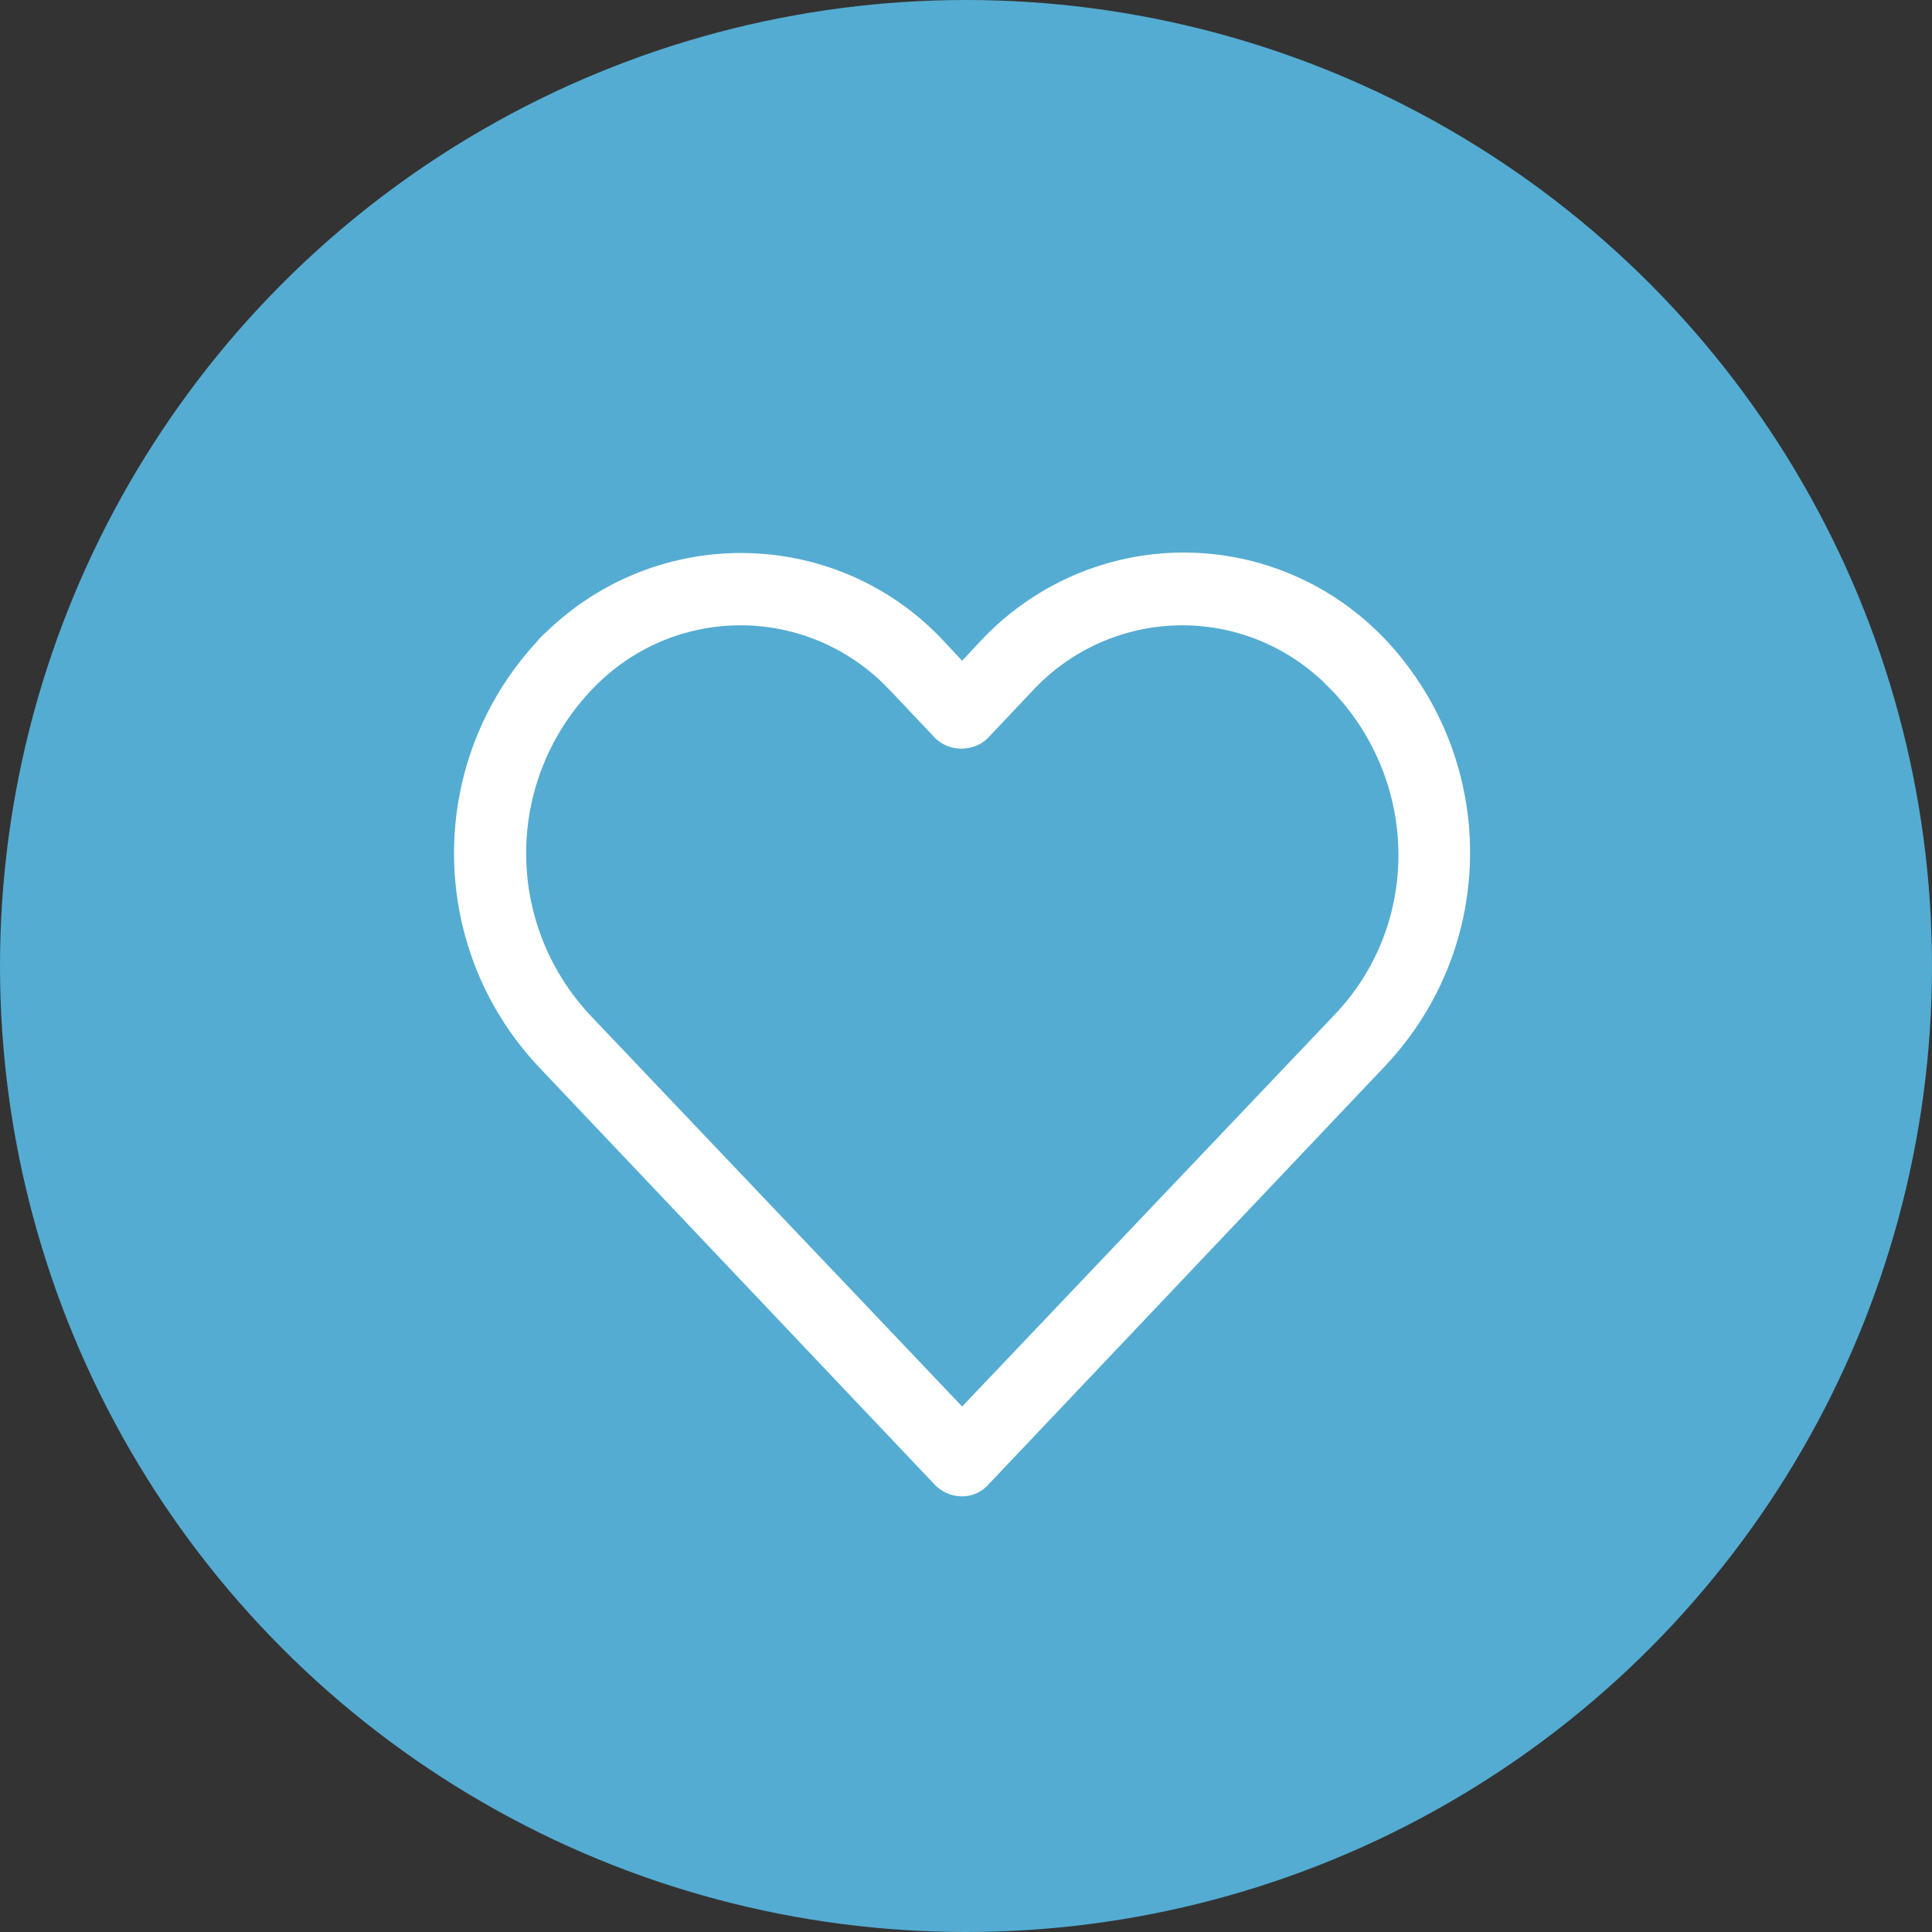
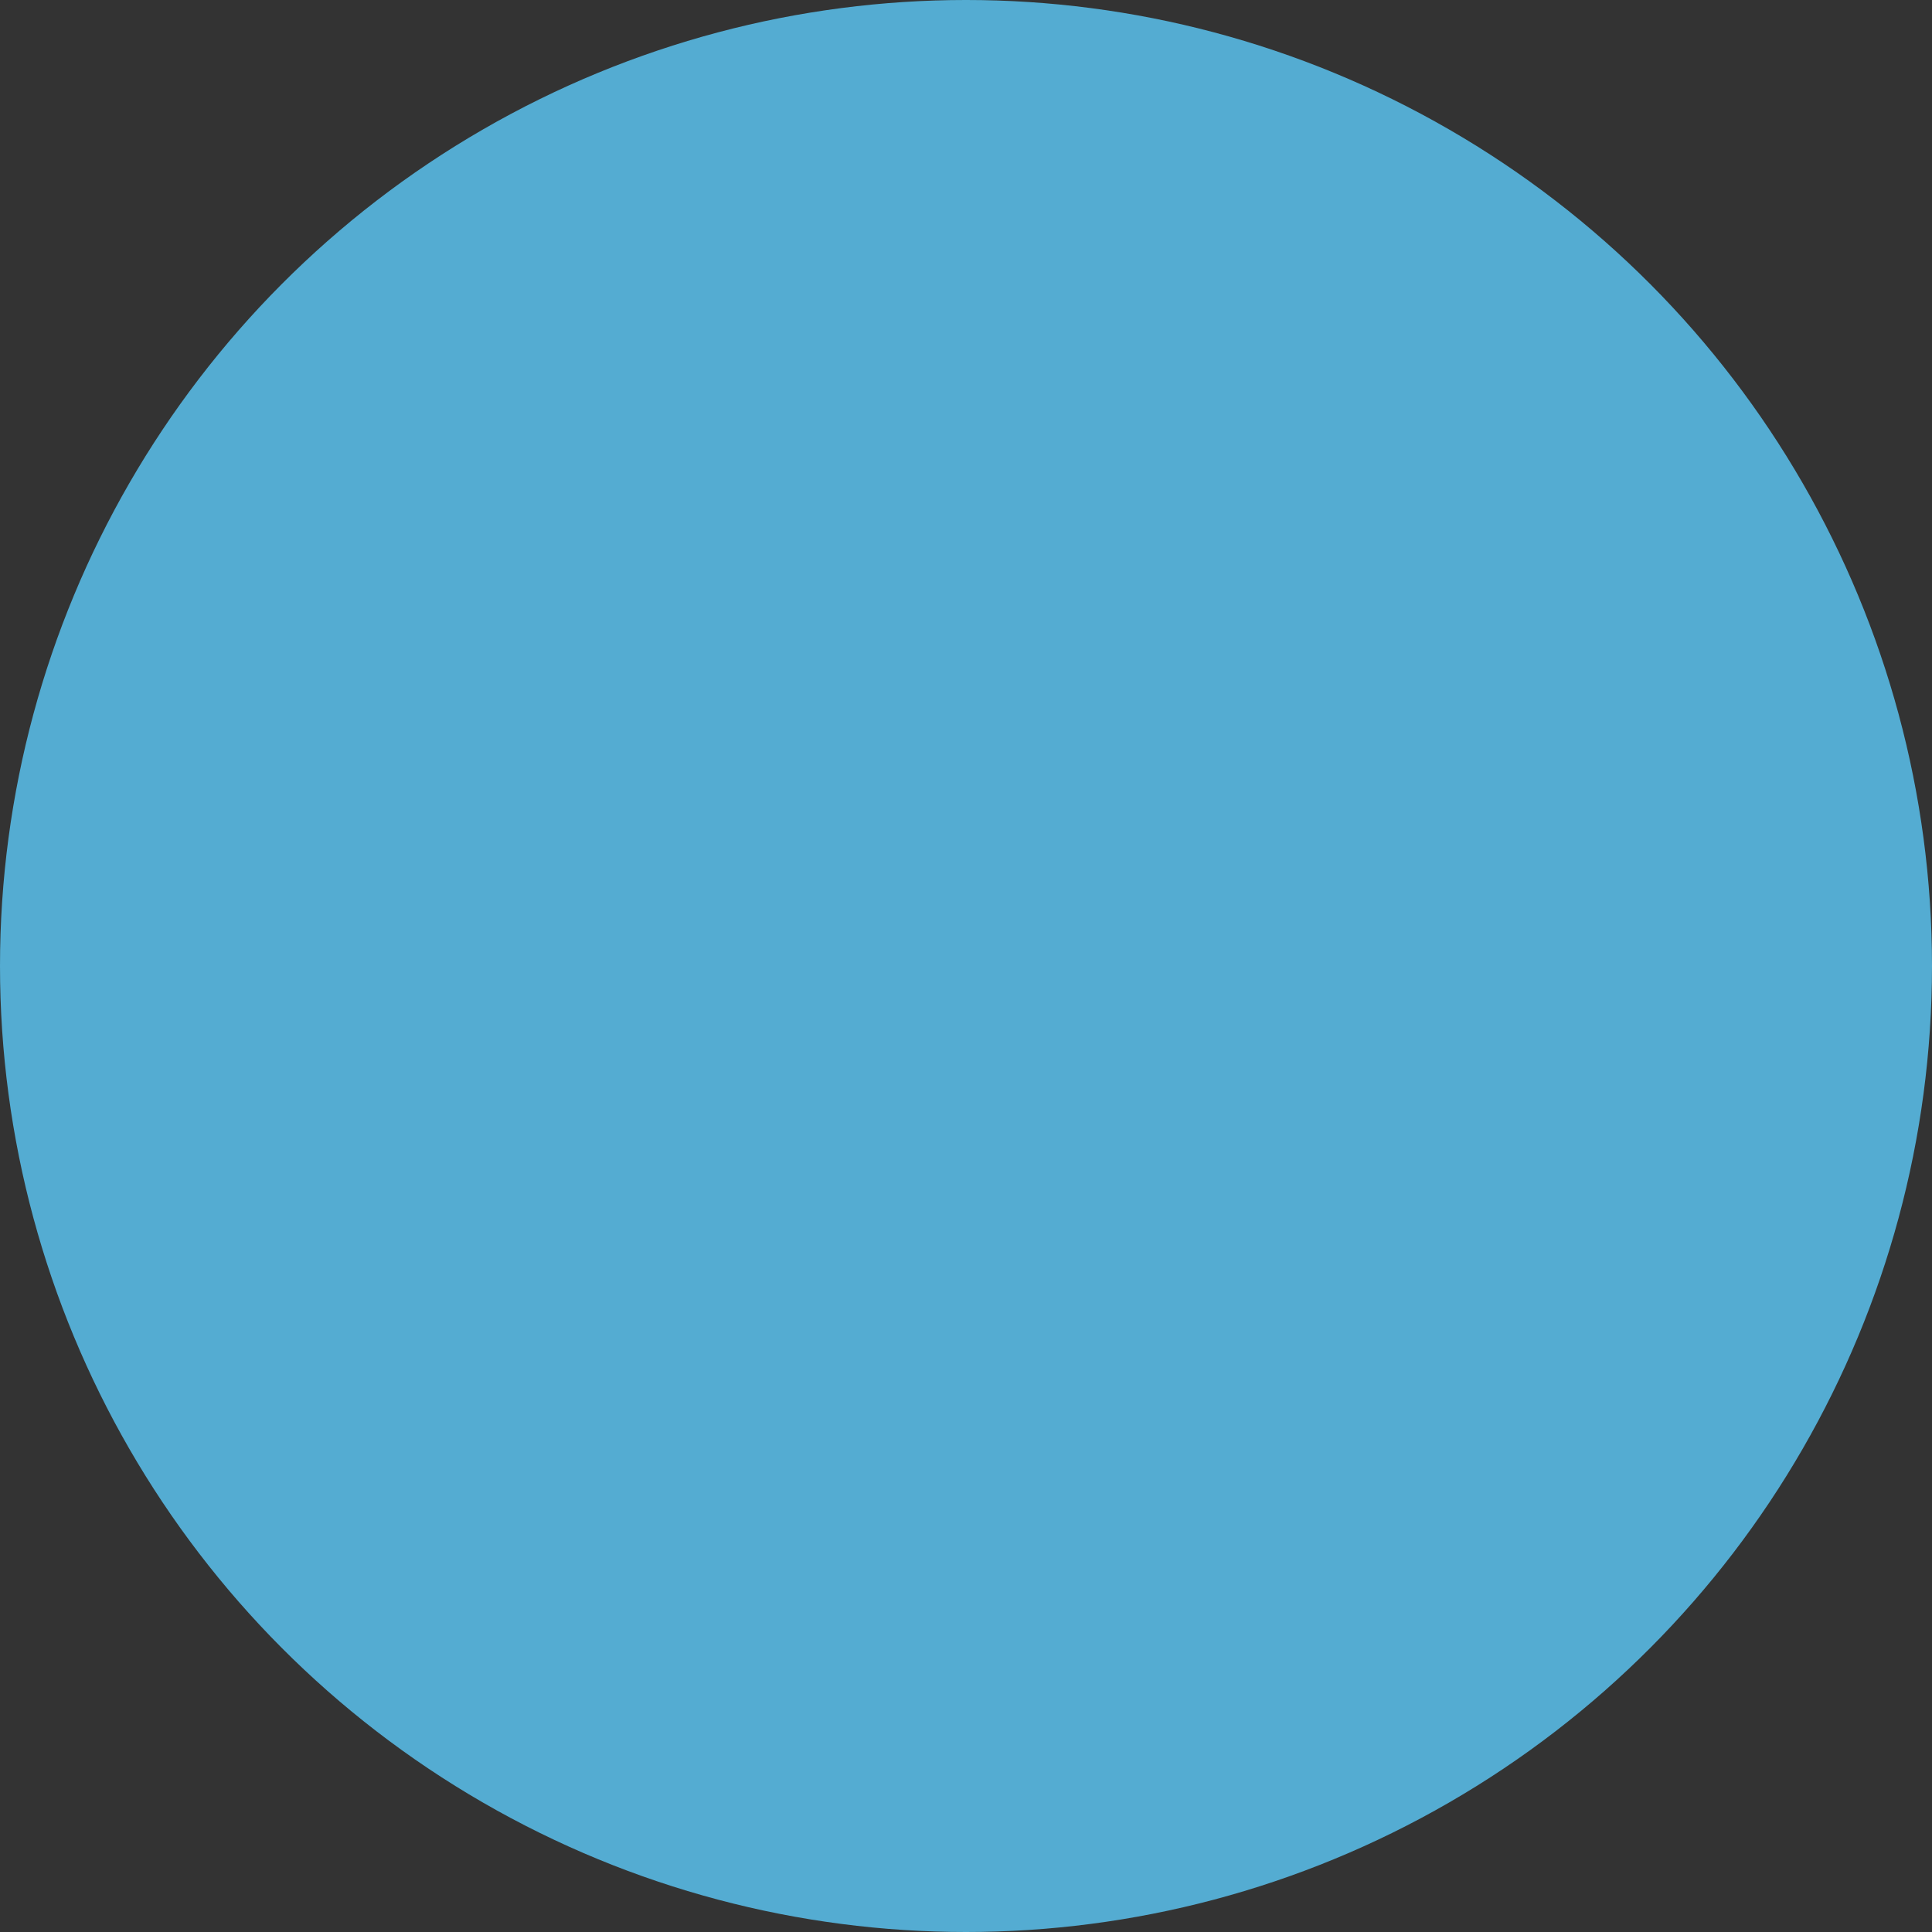
<svg xmlns="http://www.w3.org/2000/svg" version="1.1" id="Layer_1" x="0px" y="0px" viewBox="0 0 150 150" style="enable-background:new 0 0 150 150;" xml:space="preserve">
  <rect x="0" y="0" width="150" height="150" fill="#333333" stroke="none" />
  <style type="text/css">
	.st0{fill:#54ACD2;}
	.st1{fill:#FFFFFF;}
</style>
  <circle id="Ellipse_192" class="st0" cx="75" cy="75" r="75" />
  <g>
    <g>
-       <path class="st1" d="M107.7,49.8c-4.1-4.4-9.8-6.9-15.8-6.9s-11.7,2.5-15.8,6.9l-1.4,1.5l-1.4-1.5c-8.1-8.7-21.7-9.2-30.5-1.1    c-0.4,0.4-0.8,0.7-1.1,1.1c-8.6,9.3-8.6,23.6,0,32.9l30.9,32.6c1.1,1.1,2.9,1.2,4,0.1l0.1-0.1l30.9-32.6    C116.3,73.4,116.3,59.1,107.7,49.8z M103.6,78.8L103.6,78.8l-28.9,30.4L45.8,78.8c-6.6-7.1-6.6-18,0-25.1c6-6.5,16-6.9,22.5-0.9    c0.3,0.3,0.6,0.6,0.9,0.9l3.4,3.6c1.1,1.1,3,1.1,4.1,0l3.4-3.6c6-6.5,16-6.9,22.5-0.9c0.3,0.3,0.6,0.6,0.9,0.9    C110.2,60.8,110.3,71.8,103.6,78.8z" />
-     </g>
+       </g>
  </g>
</svg>